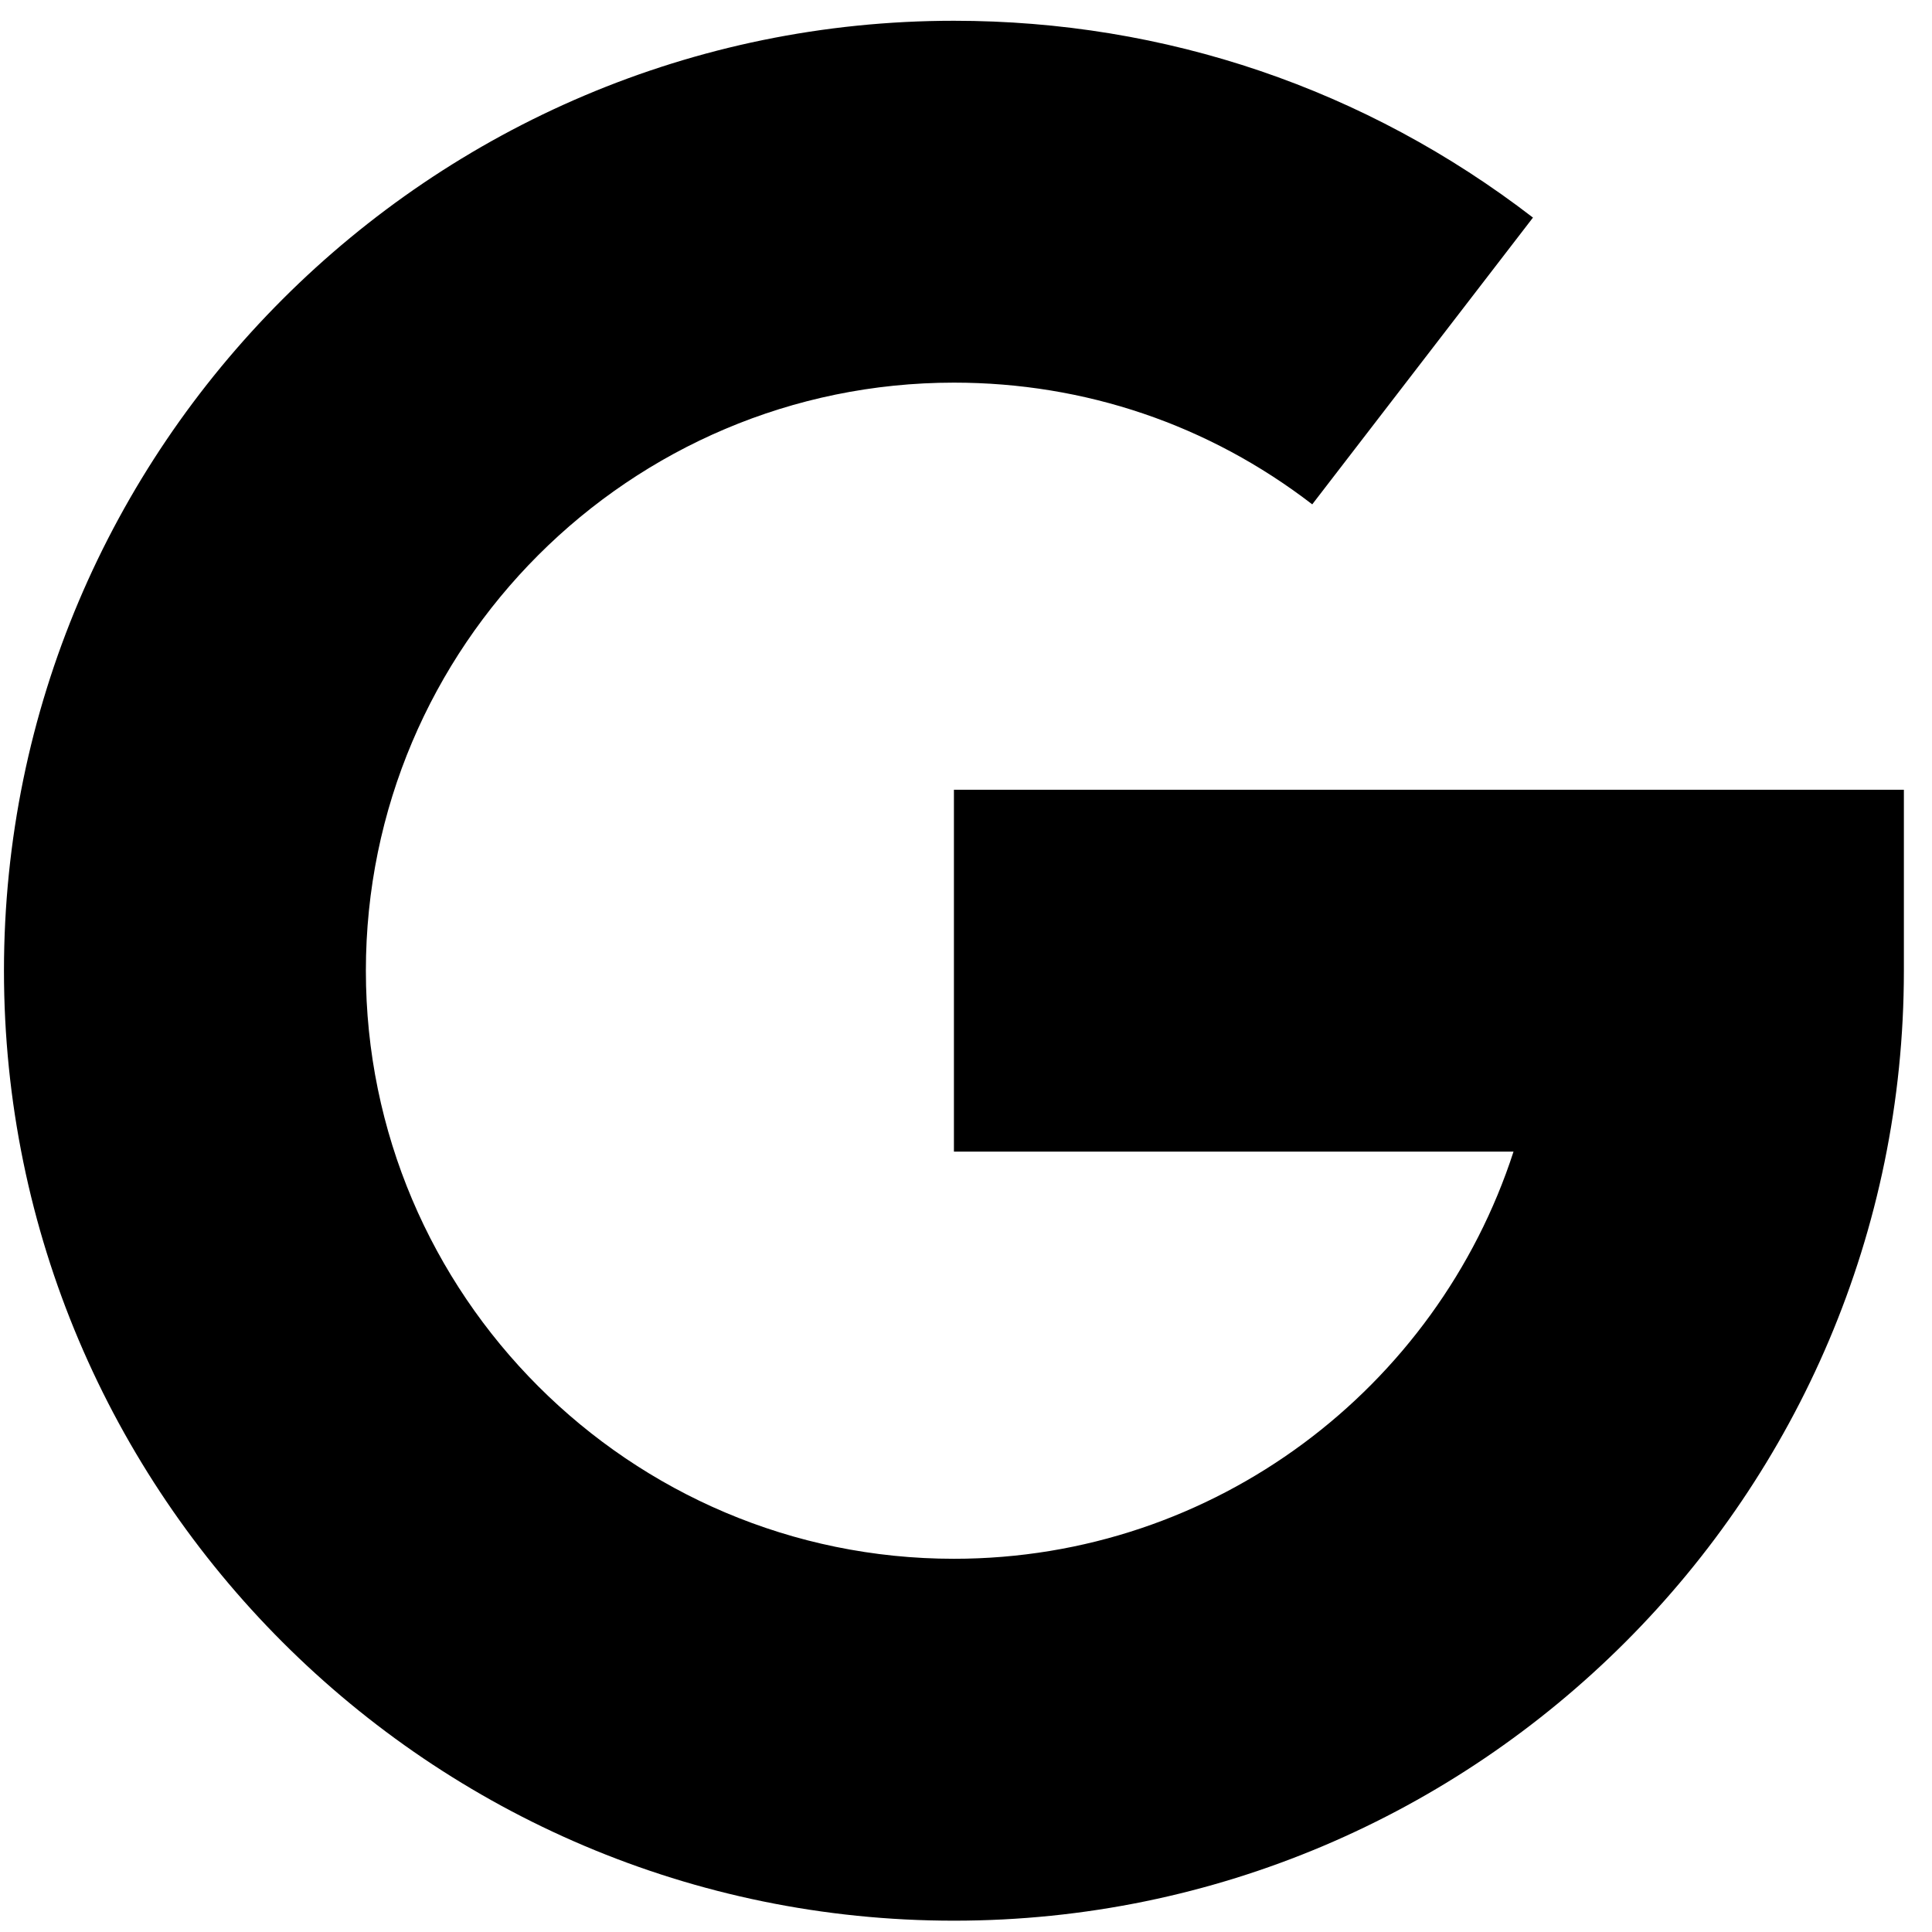
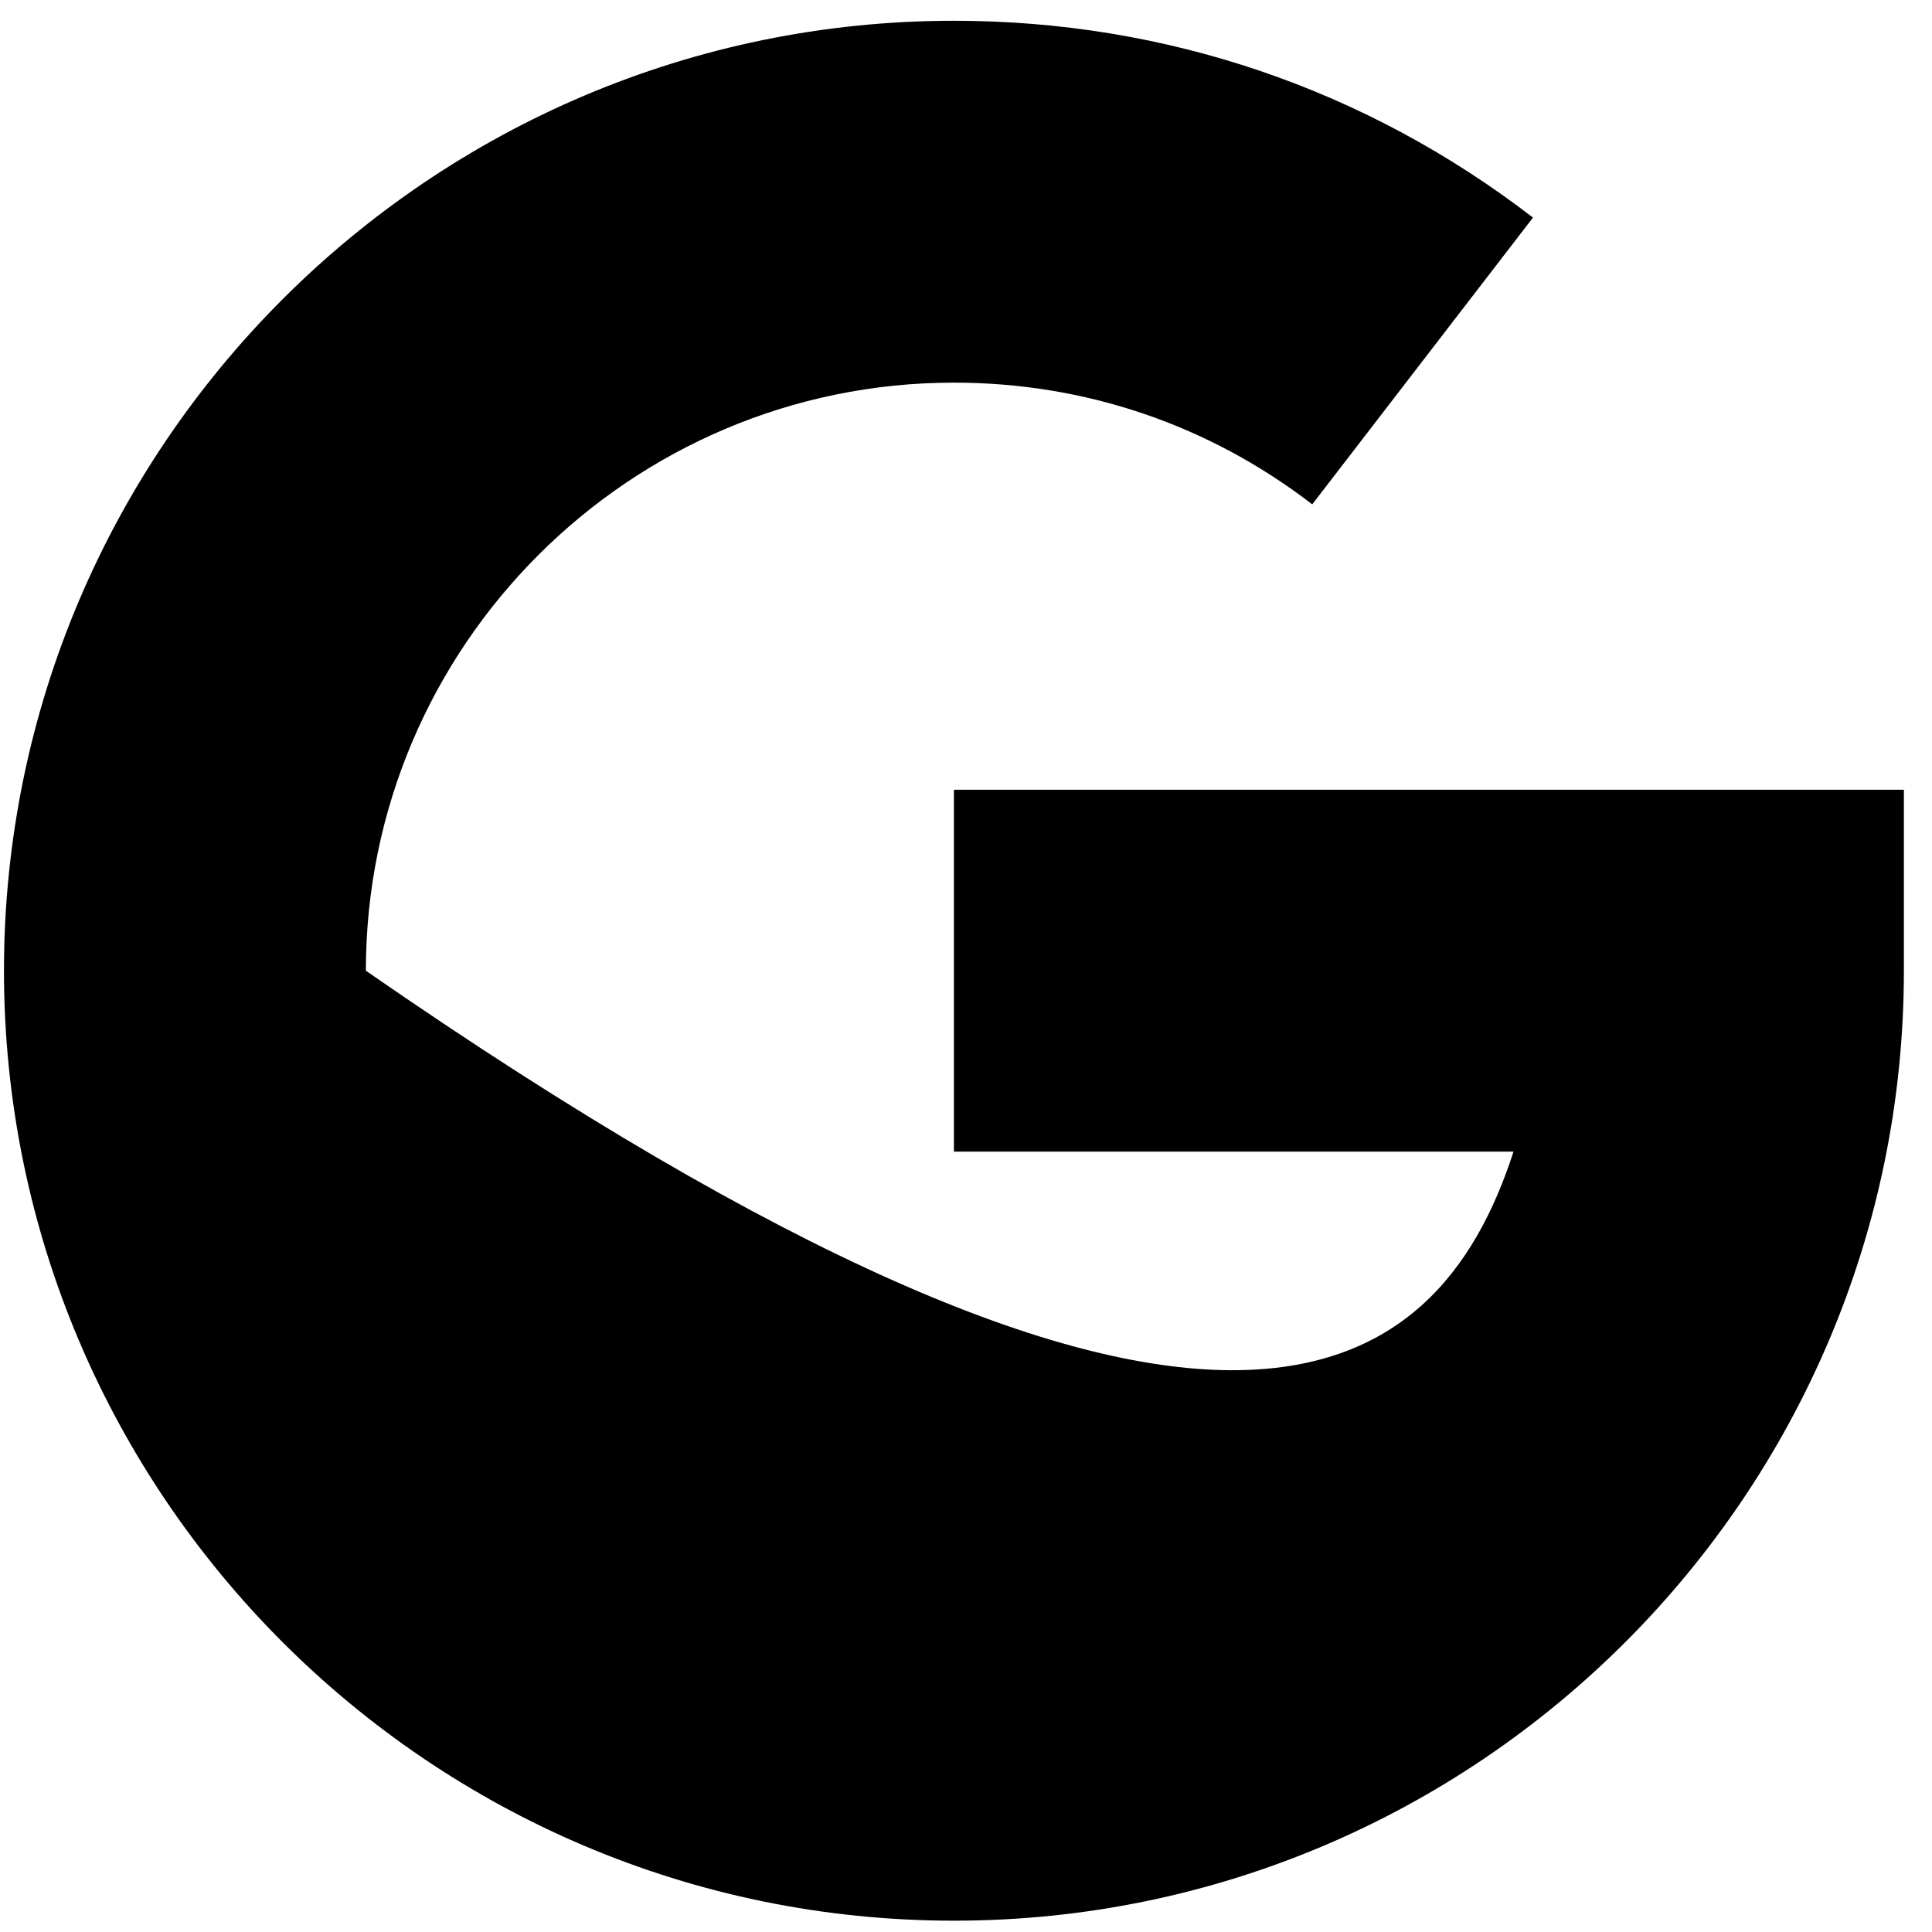
<svg xmlns="http://www.w3.org/2000/svg" width="56" height="56" viewBox="0 0 56 56" fill="none">
-   <path d="M0.115 28.137C0.115 12.954 12.467 0.602 27.65 0.602C33.782 0.602 39.586 2.574 44.434 6.307L38.036 14.619C35.038 12.311 31.447 11.091 27.65 11.091C18.251 11.091 10.605 18.738 10.605 28.137C10.605 37.535 18.251 45.182 27.65 45.182C35.22 45.182 41.653 40.222 43.87 33.381H27.65V22.892H55.185V28.137C55.185 43.319 42.833 55.672 27.65 55.672C12.467 55.672 0.115 43.319 0.115 28.137Z" fill="black" />
+   <path d="M0.115 28.137C0.115 12.954 12.467 0.602 27.65 0.602C33.782 0.602 39.586 2.574 44.434 6.307L38.036 14.619C35.038 12.311 31.447 11.091 27.65 11.091C18.251 11.091 10.605 18.738 10.605 28.137C35.22 45.182 41.653 40.222 43.87 33.381H27.65V22.892H55.185V28.137C55.185 43.319 42.833 55.672 27.65 55.672C12.467 55.672 0.115 43.319 0.115 28.137Z" fill="black" />
</svg>